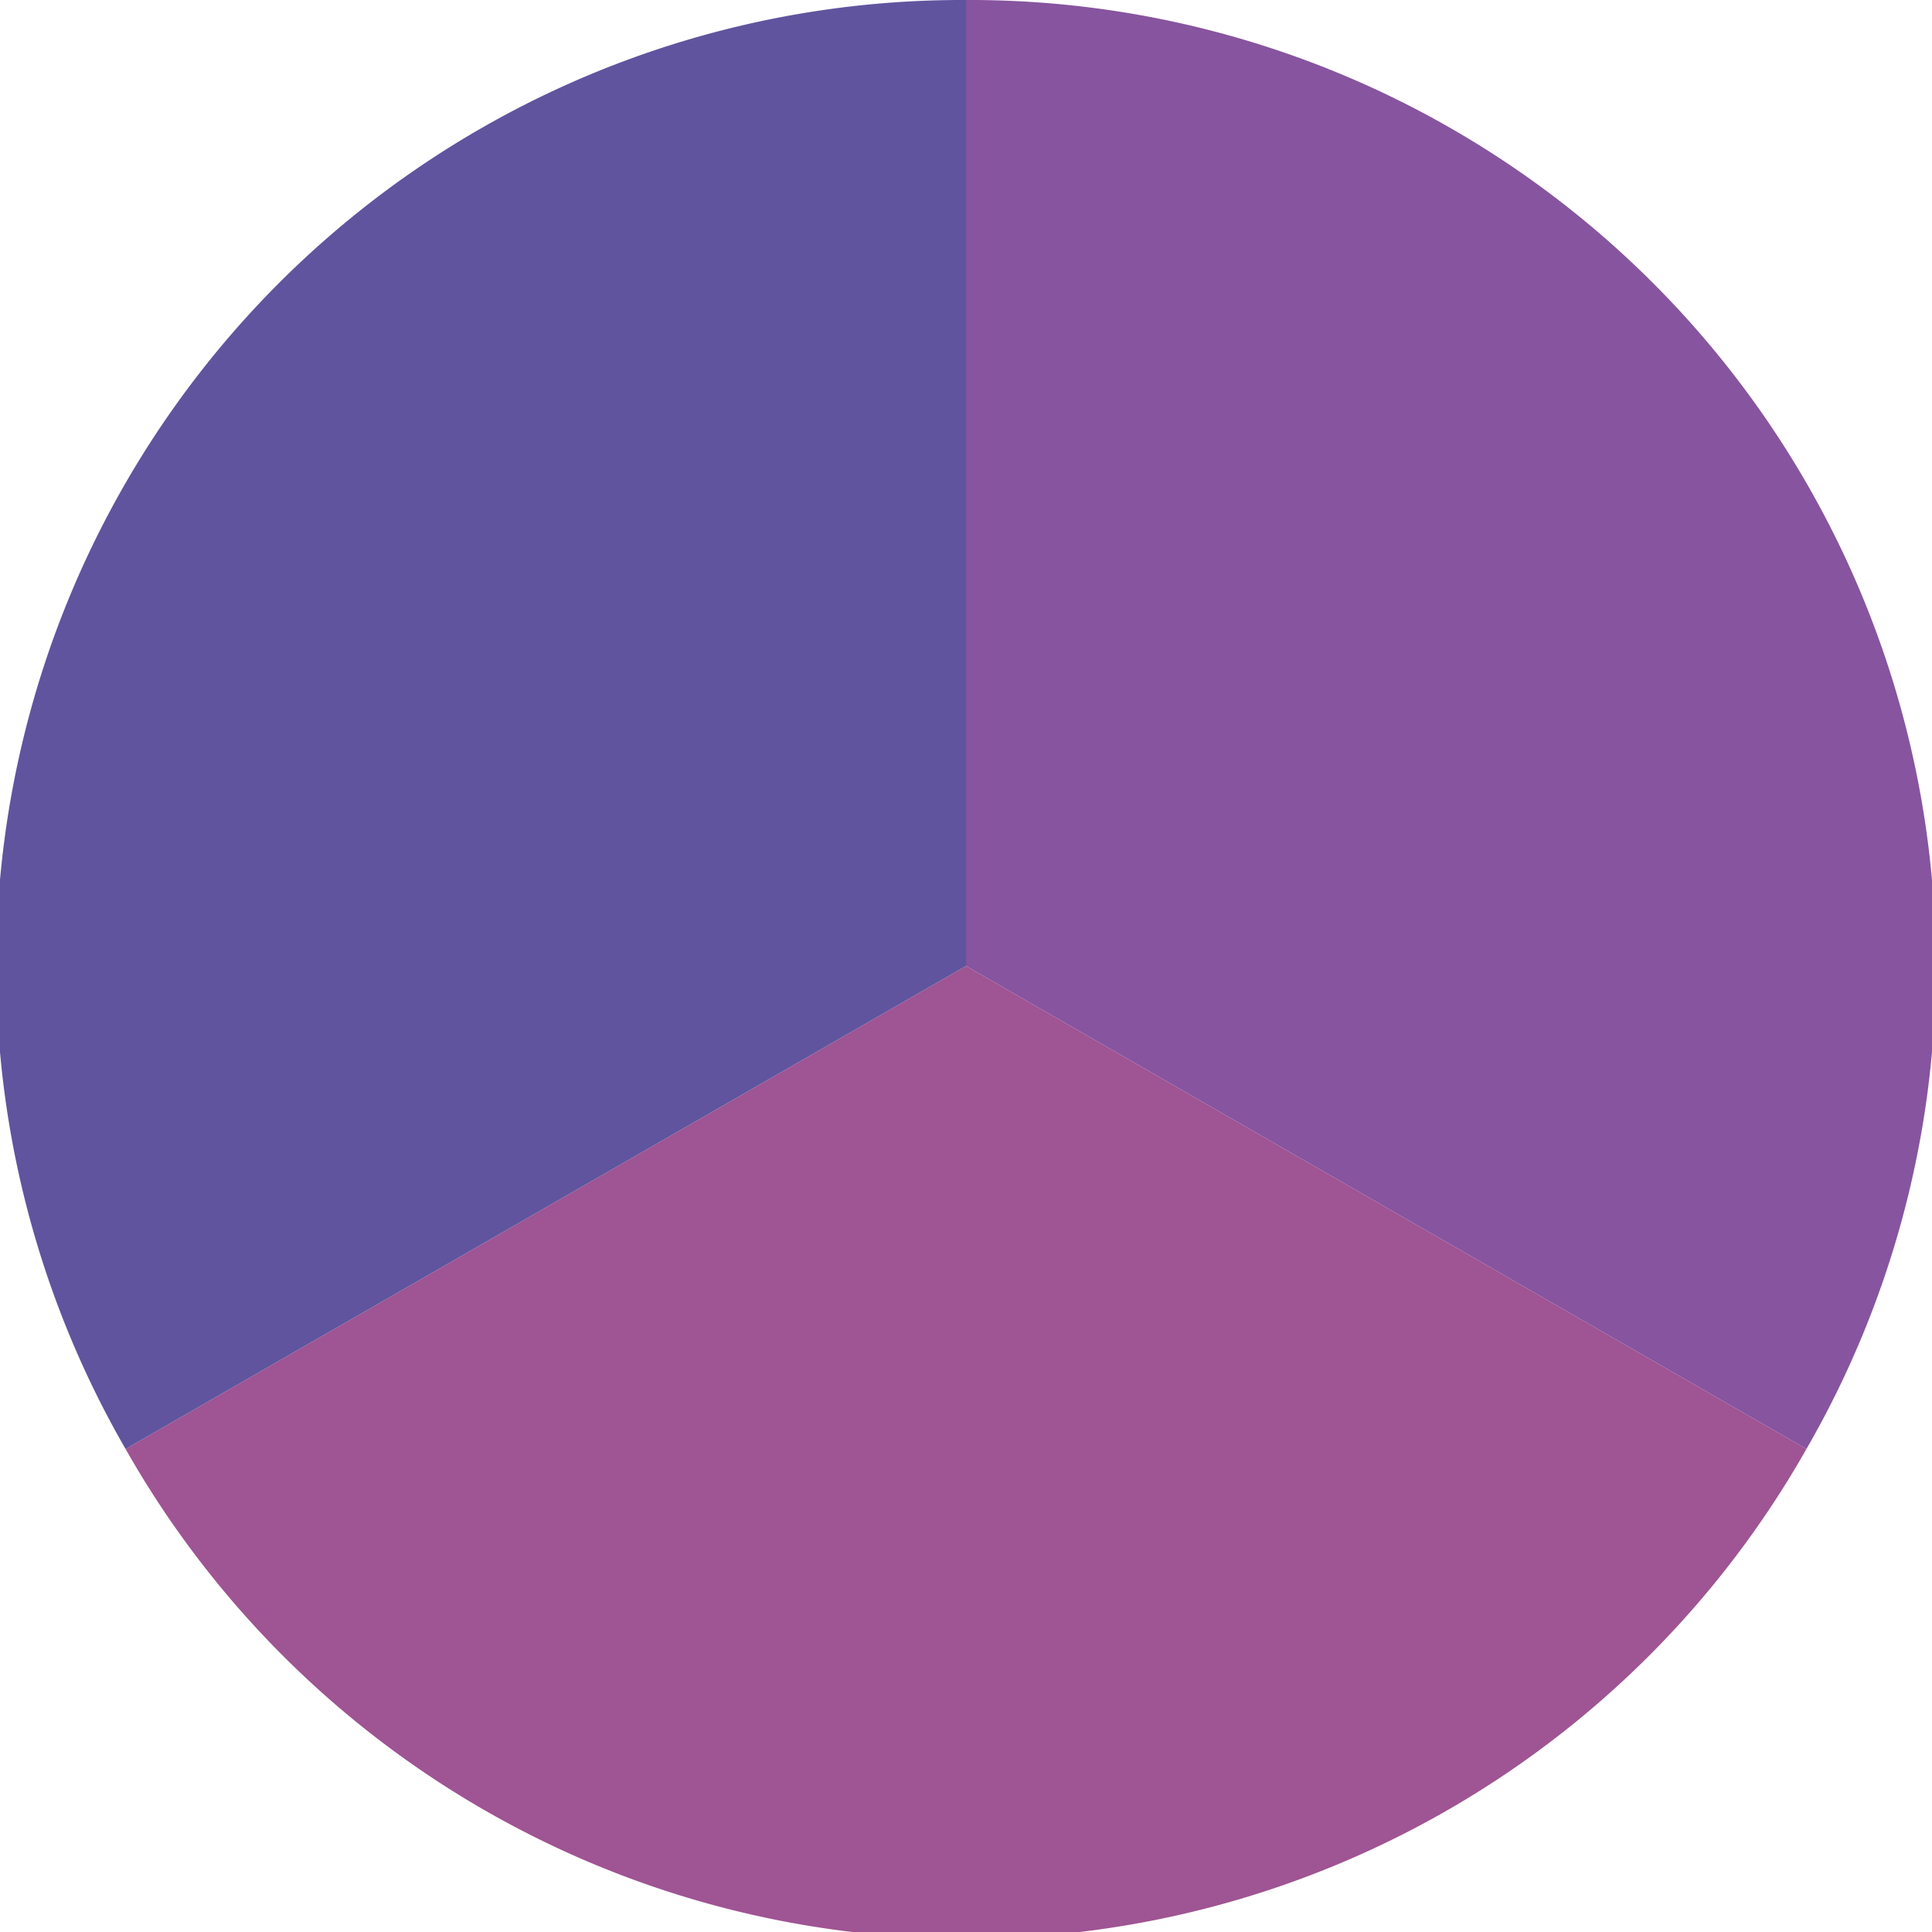
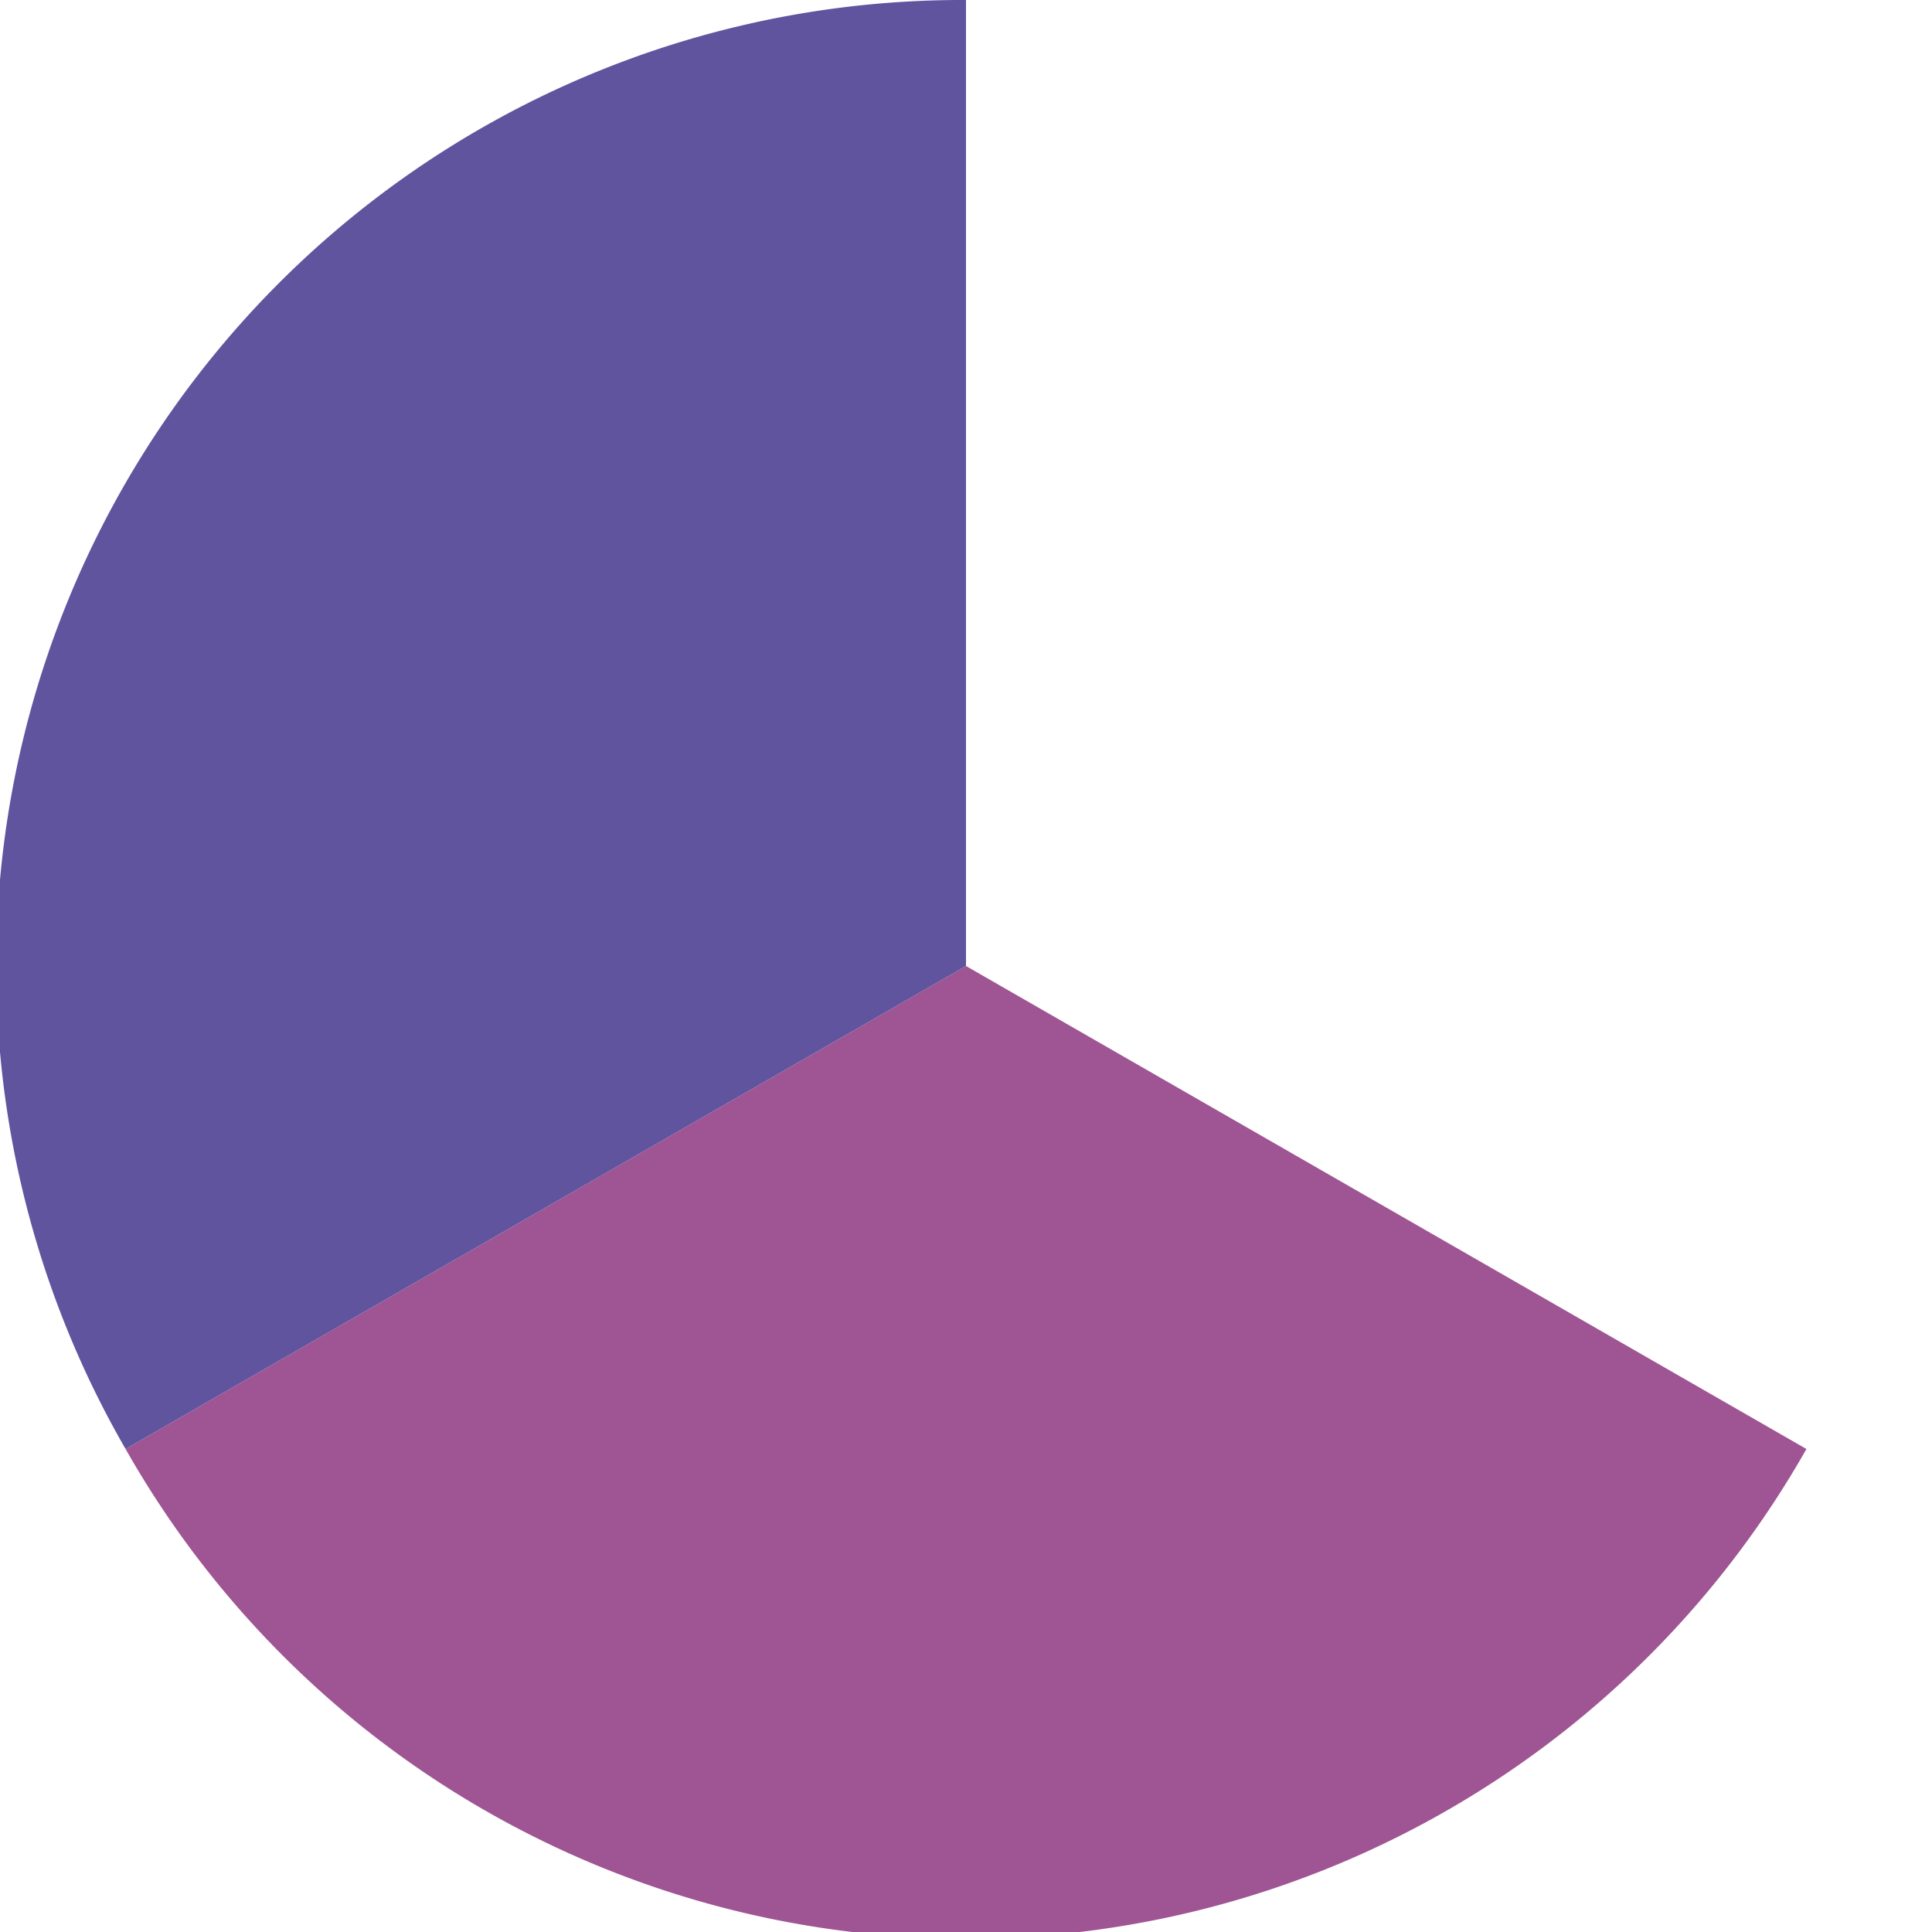
<svg xmlns="http://www.w3.org/2000/svg" width="500" height="500" viewBox="-1 -1 2 2">
-   <path d="M 0 -1               A 1,1 0 0,1 0.87 0.5             L 0,0              z" fill="#87549f" />
  <path d="M 0.87 0.5               A 1,1 0 0,1 -0.87 0.5             L 0,0              z" fill="#9f5493" />
  <path d="M -0.87 0.5               A 1,1 0 0,1 -0 -1             L 0,0              z" fill="#60549f" />
</svg>